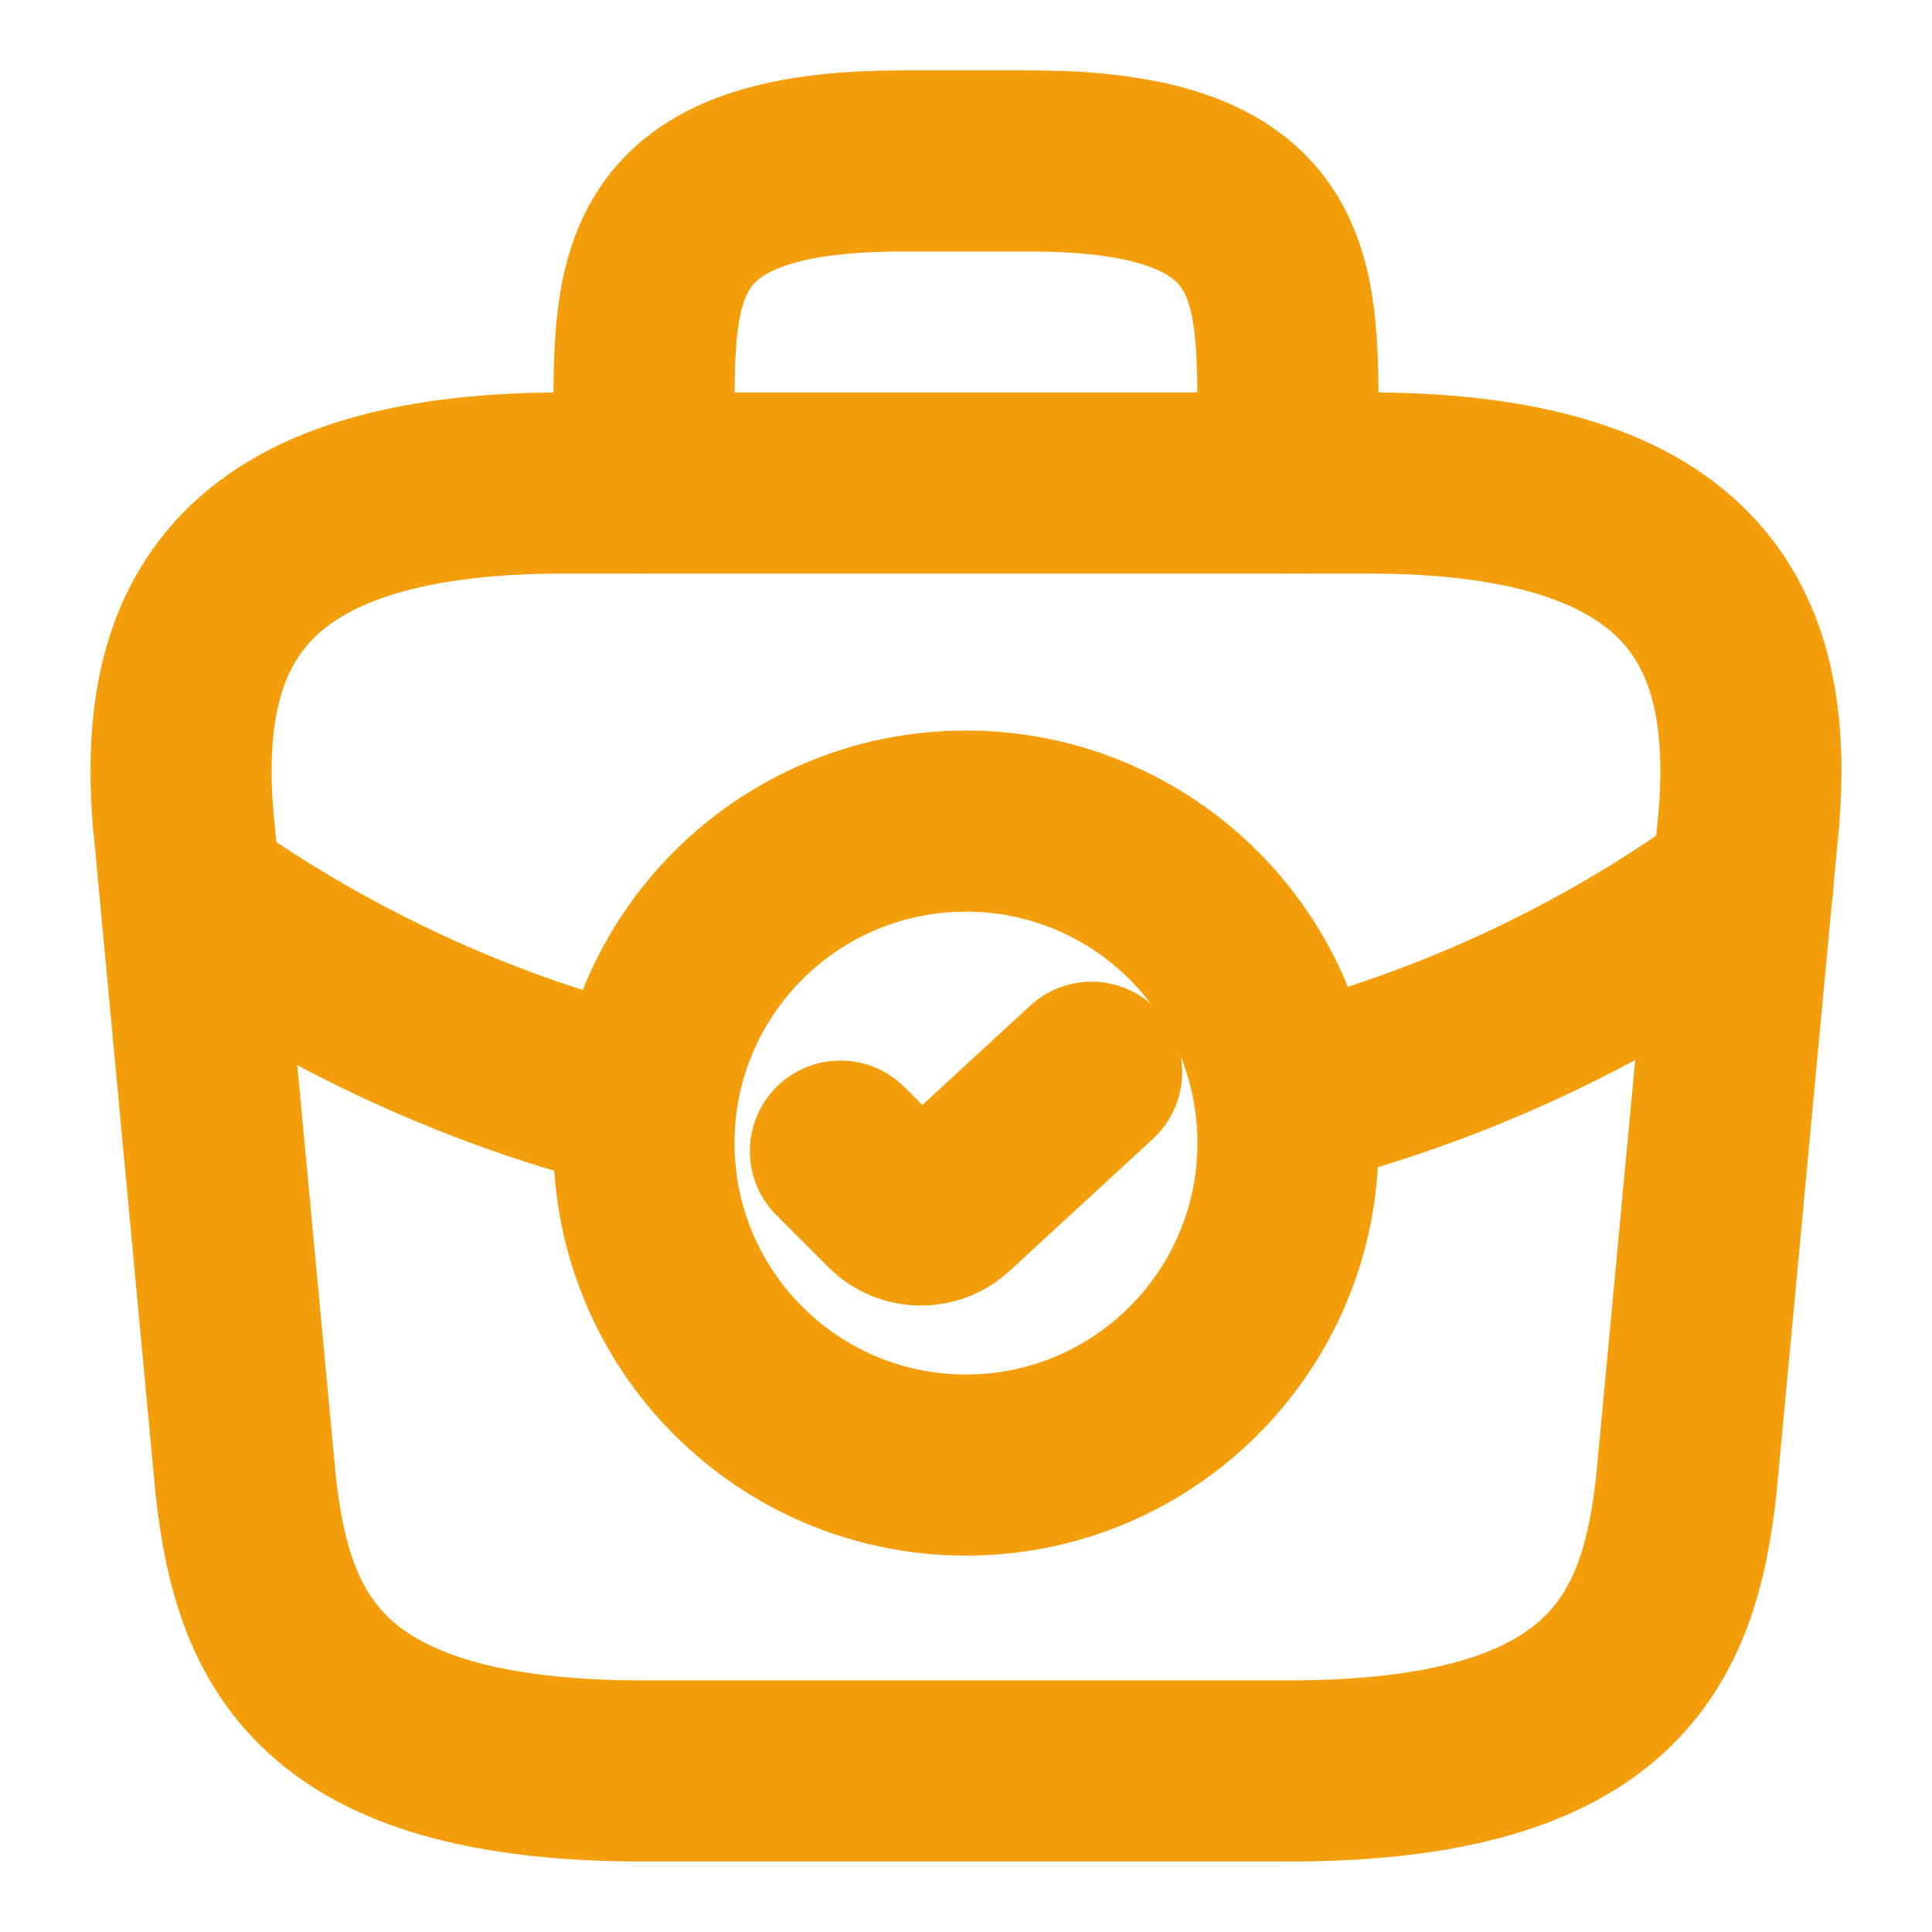
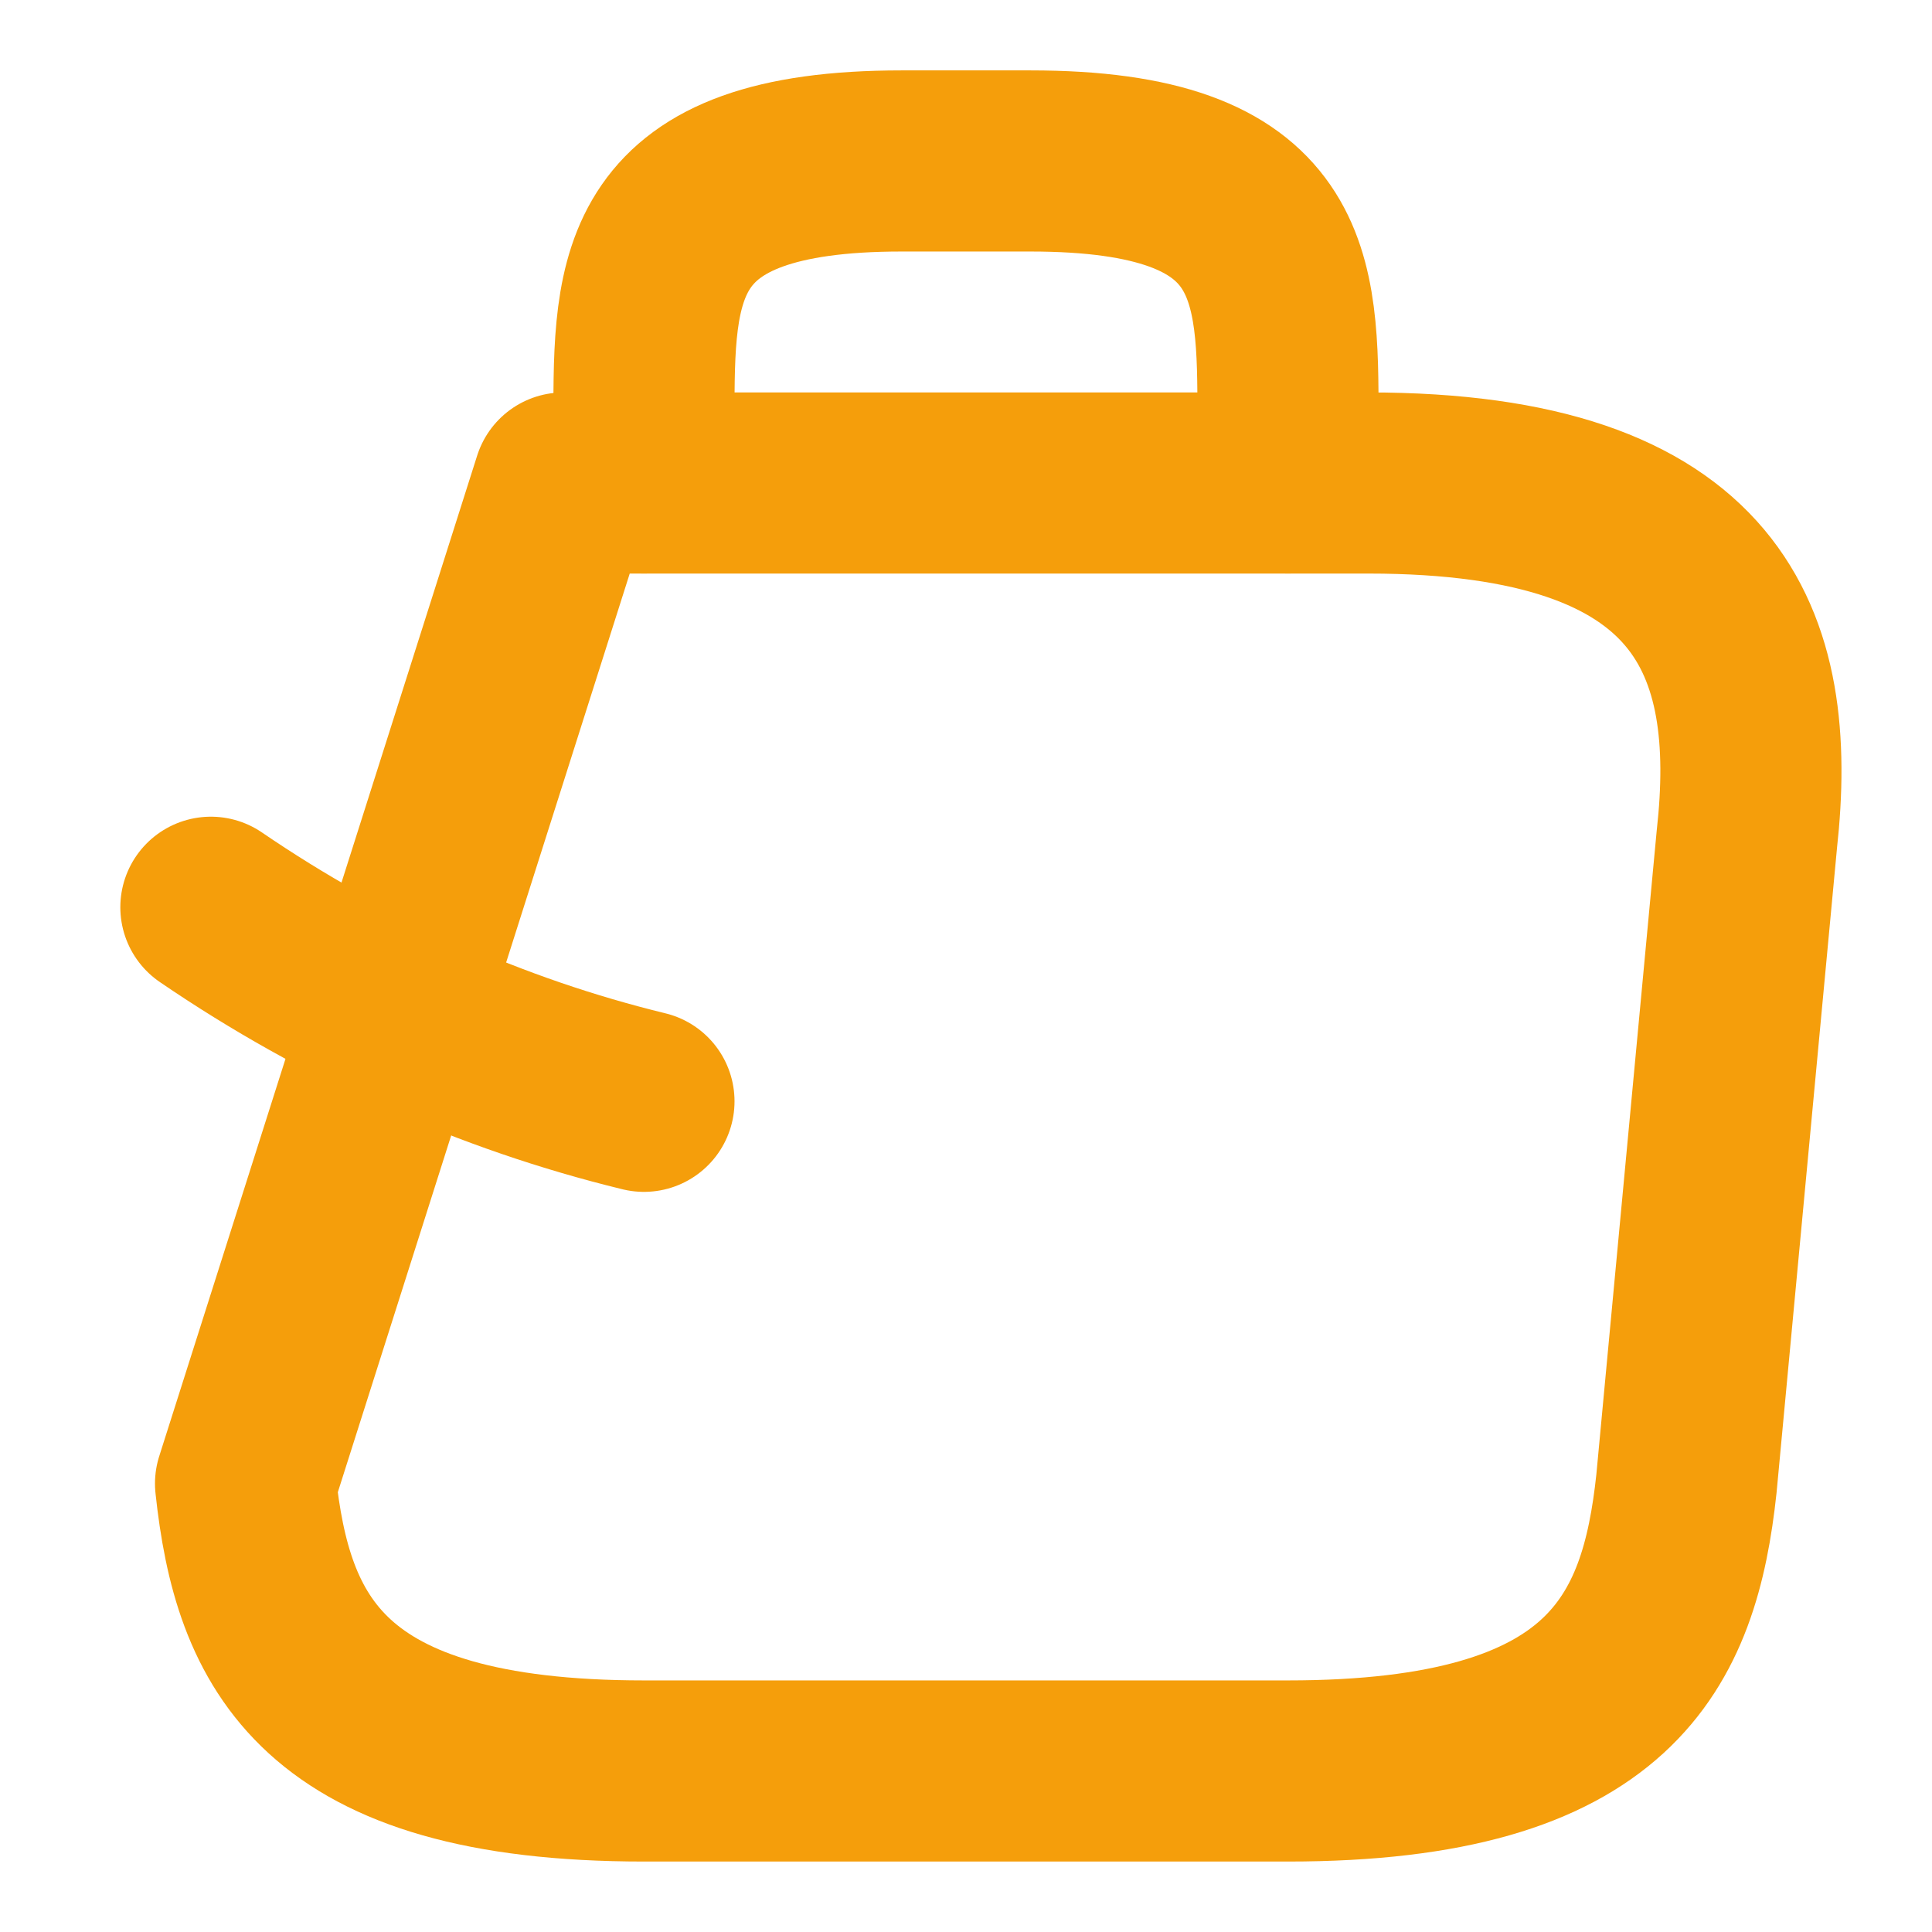
<svg xmlns="http://www.w3.org/2000/svg" width="32" height="32" viewBox="0 0 32 32" fill="none">
-   <path d="M16 24.266C18.945 24.266 21.333 21.878 21.333 18.933C21.333 15.987 18.945 13.6 16 13.6C13.054 13.6 10.666 15.987 10.666 18.933C10.666 21.878 13.054 24.266 16 24.266Z" stroke="#F59E0B" stroke-width="3" stroke-miterlimit="10" stroke-linecap="round" stroke-linejoin="round" />
-   <path d="M13.92 19.066L14.787 19.933C15.04 20.186 15.453 20.186 15.707 19.946L18.08 17.76" stroke="#F59E0B" stroke-width="3" stroke-linecap="round" stroke-linejoin="round" />
-   <path d="M10.667 29.333H21.333C26.693 29.333 27.653 27.187 27.933 24.573L28.933 13.907C29.293 10.653 28.36 8 22.667 8H9.333C3.64 8 2.707 10.653 3.067 13.907L4.067 24.573C4.347 27.187 5.307 29.333 10.667 29.333Z" stroke="#F59E0B" stroke-width="3" stroke-miterlimit="10" stroke-linecap="round" stroke-linejoin="round" />
+   <path d="M10.667 29.333H21.333C26.693 29.333 27.653 27.187 27.933 24.573L28.933 13.907C29.293 10.653 28.36 8 22.667 8H9.333L4.067 24.573C4.347 27.187 5.307 29.333 10.667 29.333Z" stroke="#F59E0B" stroke-width="3" stroke-miterlimit="10" stroke-linecap="round" stroke-linejoin="round" />
  <path d="M10.666 7.999V6.933C10.666 4.573 10.666 2.666 14.933 2.666H17.067C21.333 2.666 21.333 4.573 21.333 6.933V7.999" stroke="#F59E0B" stroke-width="3" stroke-miterlimit="10" stroke-linecap="round" stroke-linejoin="round" />
-   <path d="M28.867 14.666C26.56 16.346 24 17.519 21.347 18.186" stroke="#F59E0B" stroke-width="3" stroke-miterlimit="10" stroke-linecap="round" stroke-linejoin="round" />
  <path d="M3.493 15.027C5.72 16.547 8.146 17.627 10.666 18.241" stroke="#F59E0B" stroke-width="3" stroke-miterlimit="10" stroke-linecap="round" stroke-linejoin="round" />
</svg>